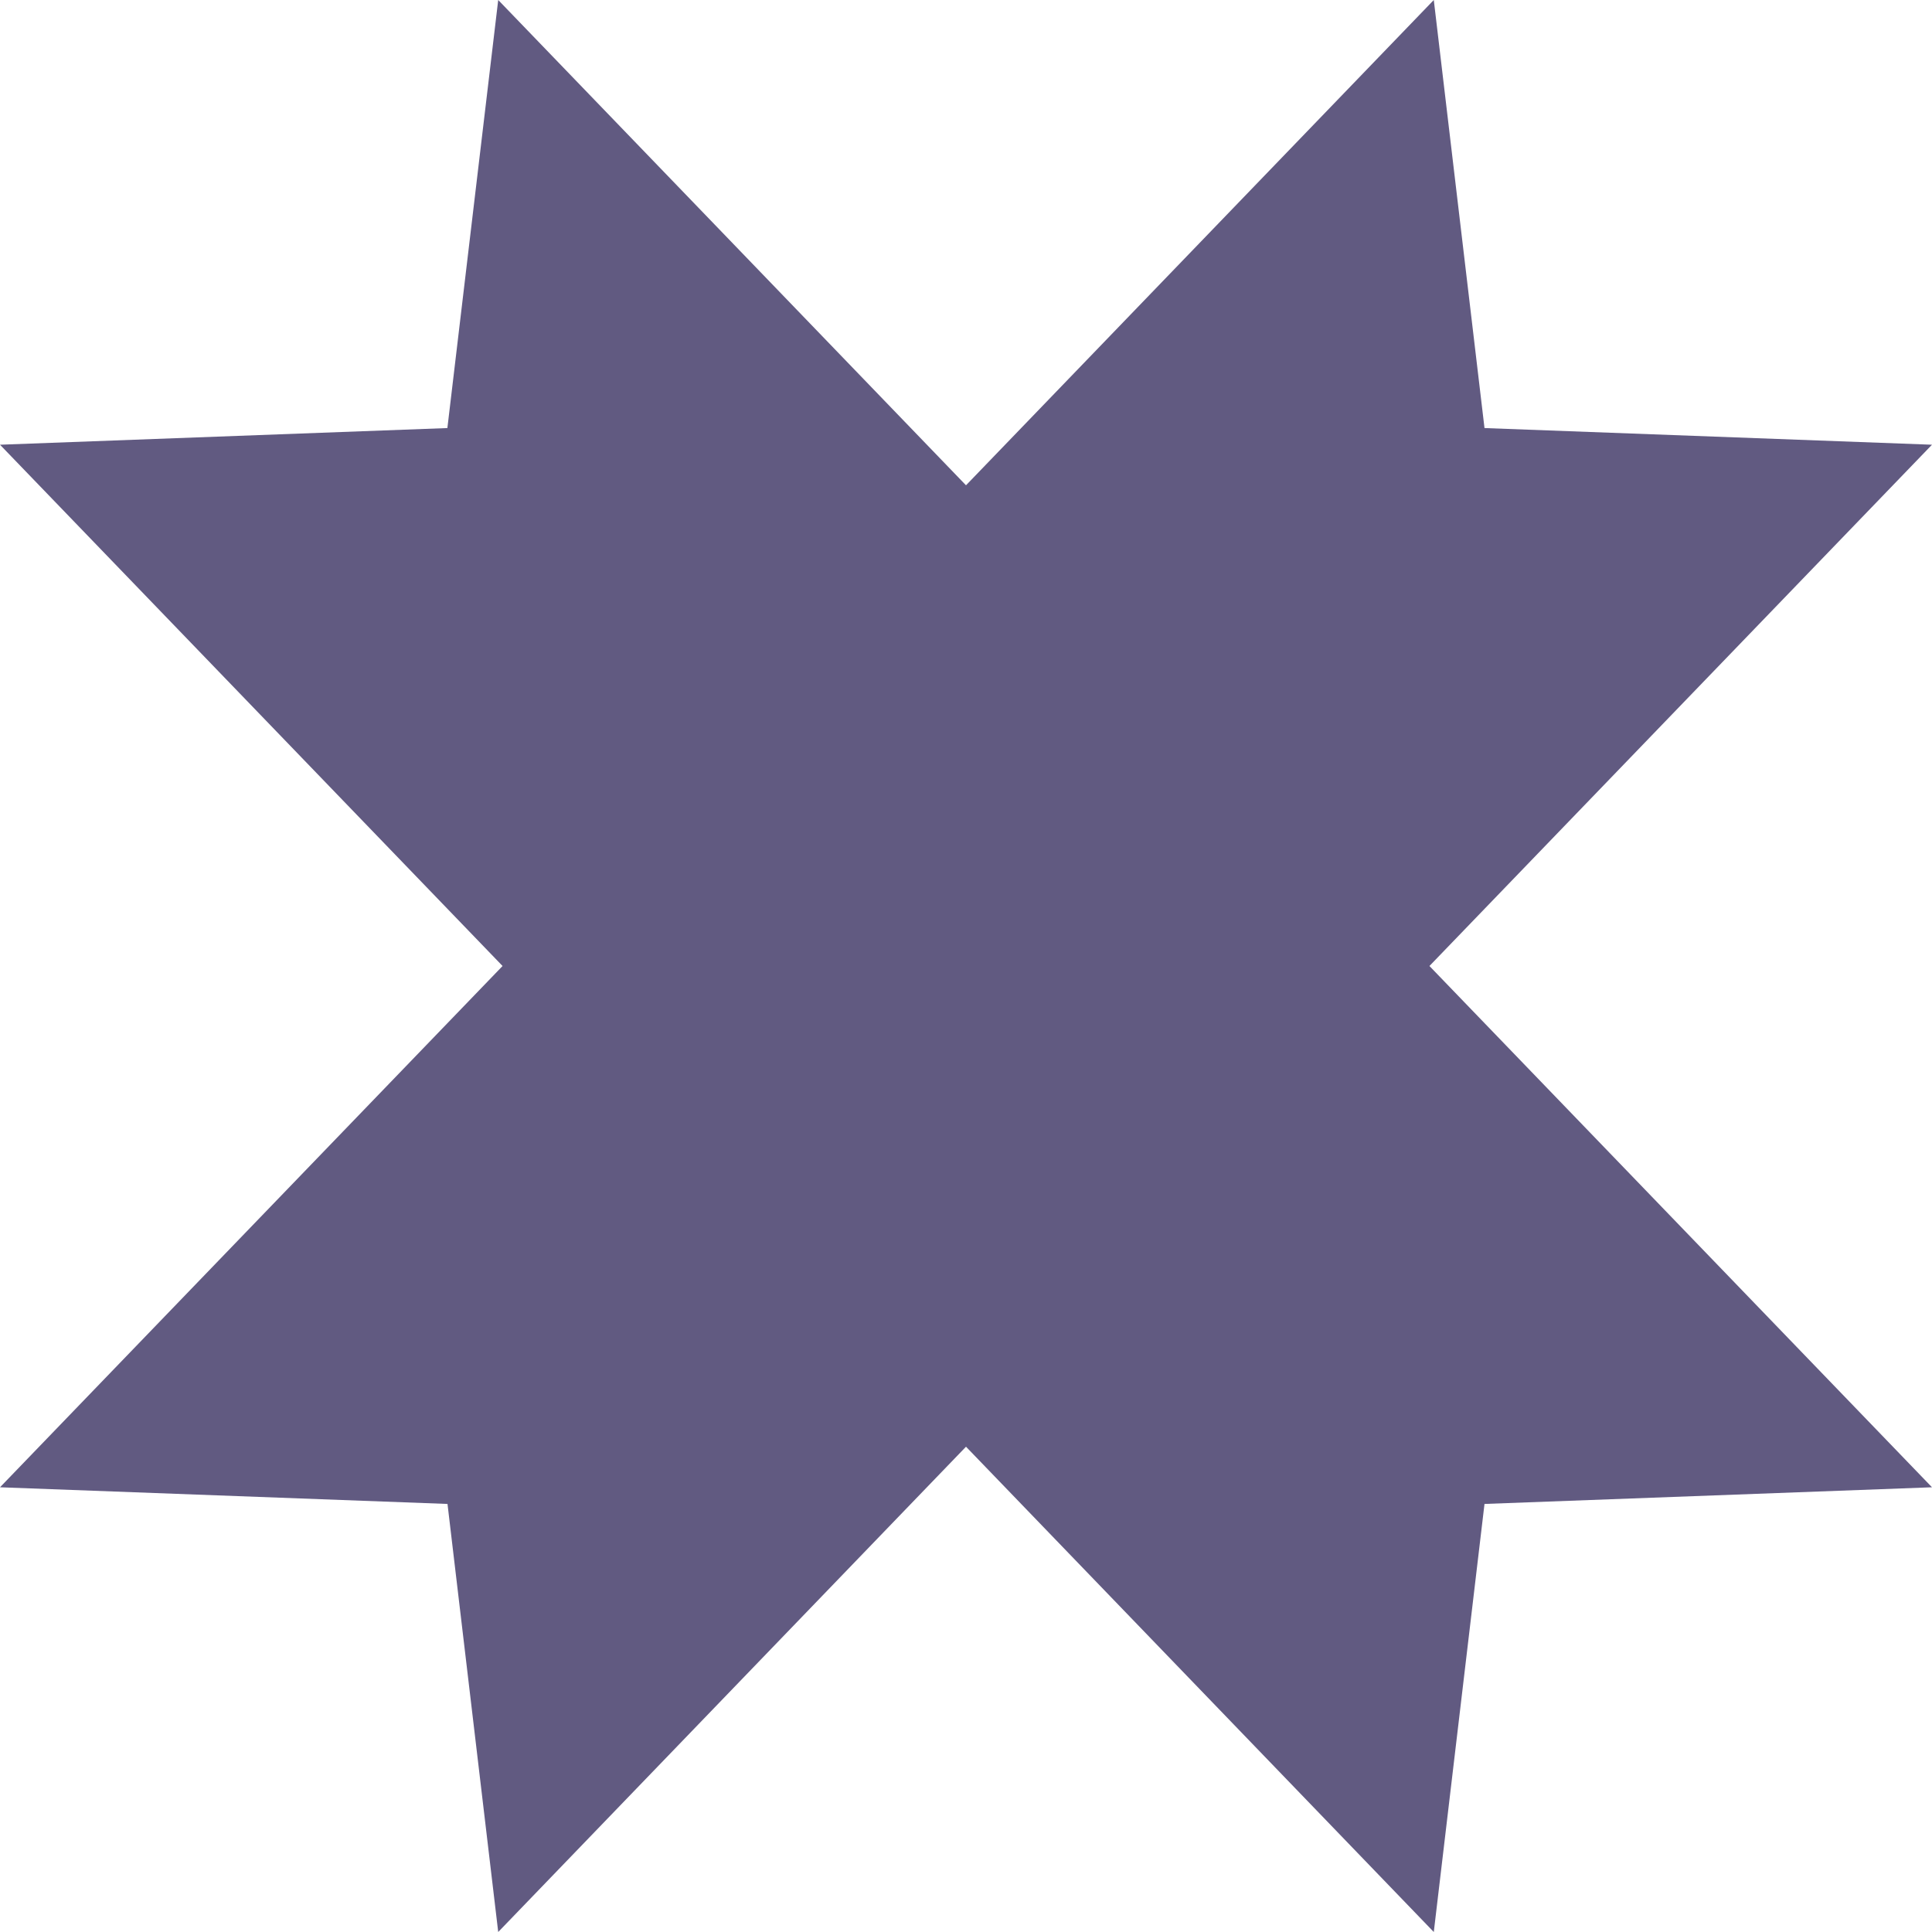
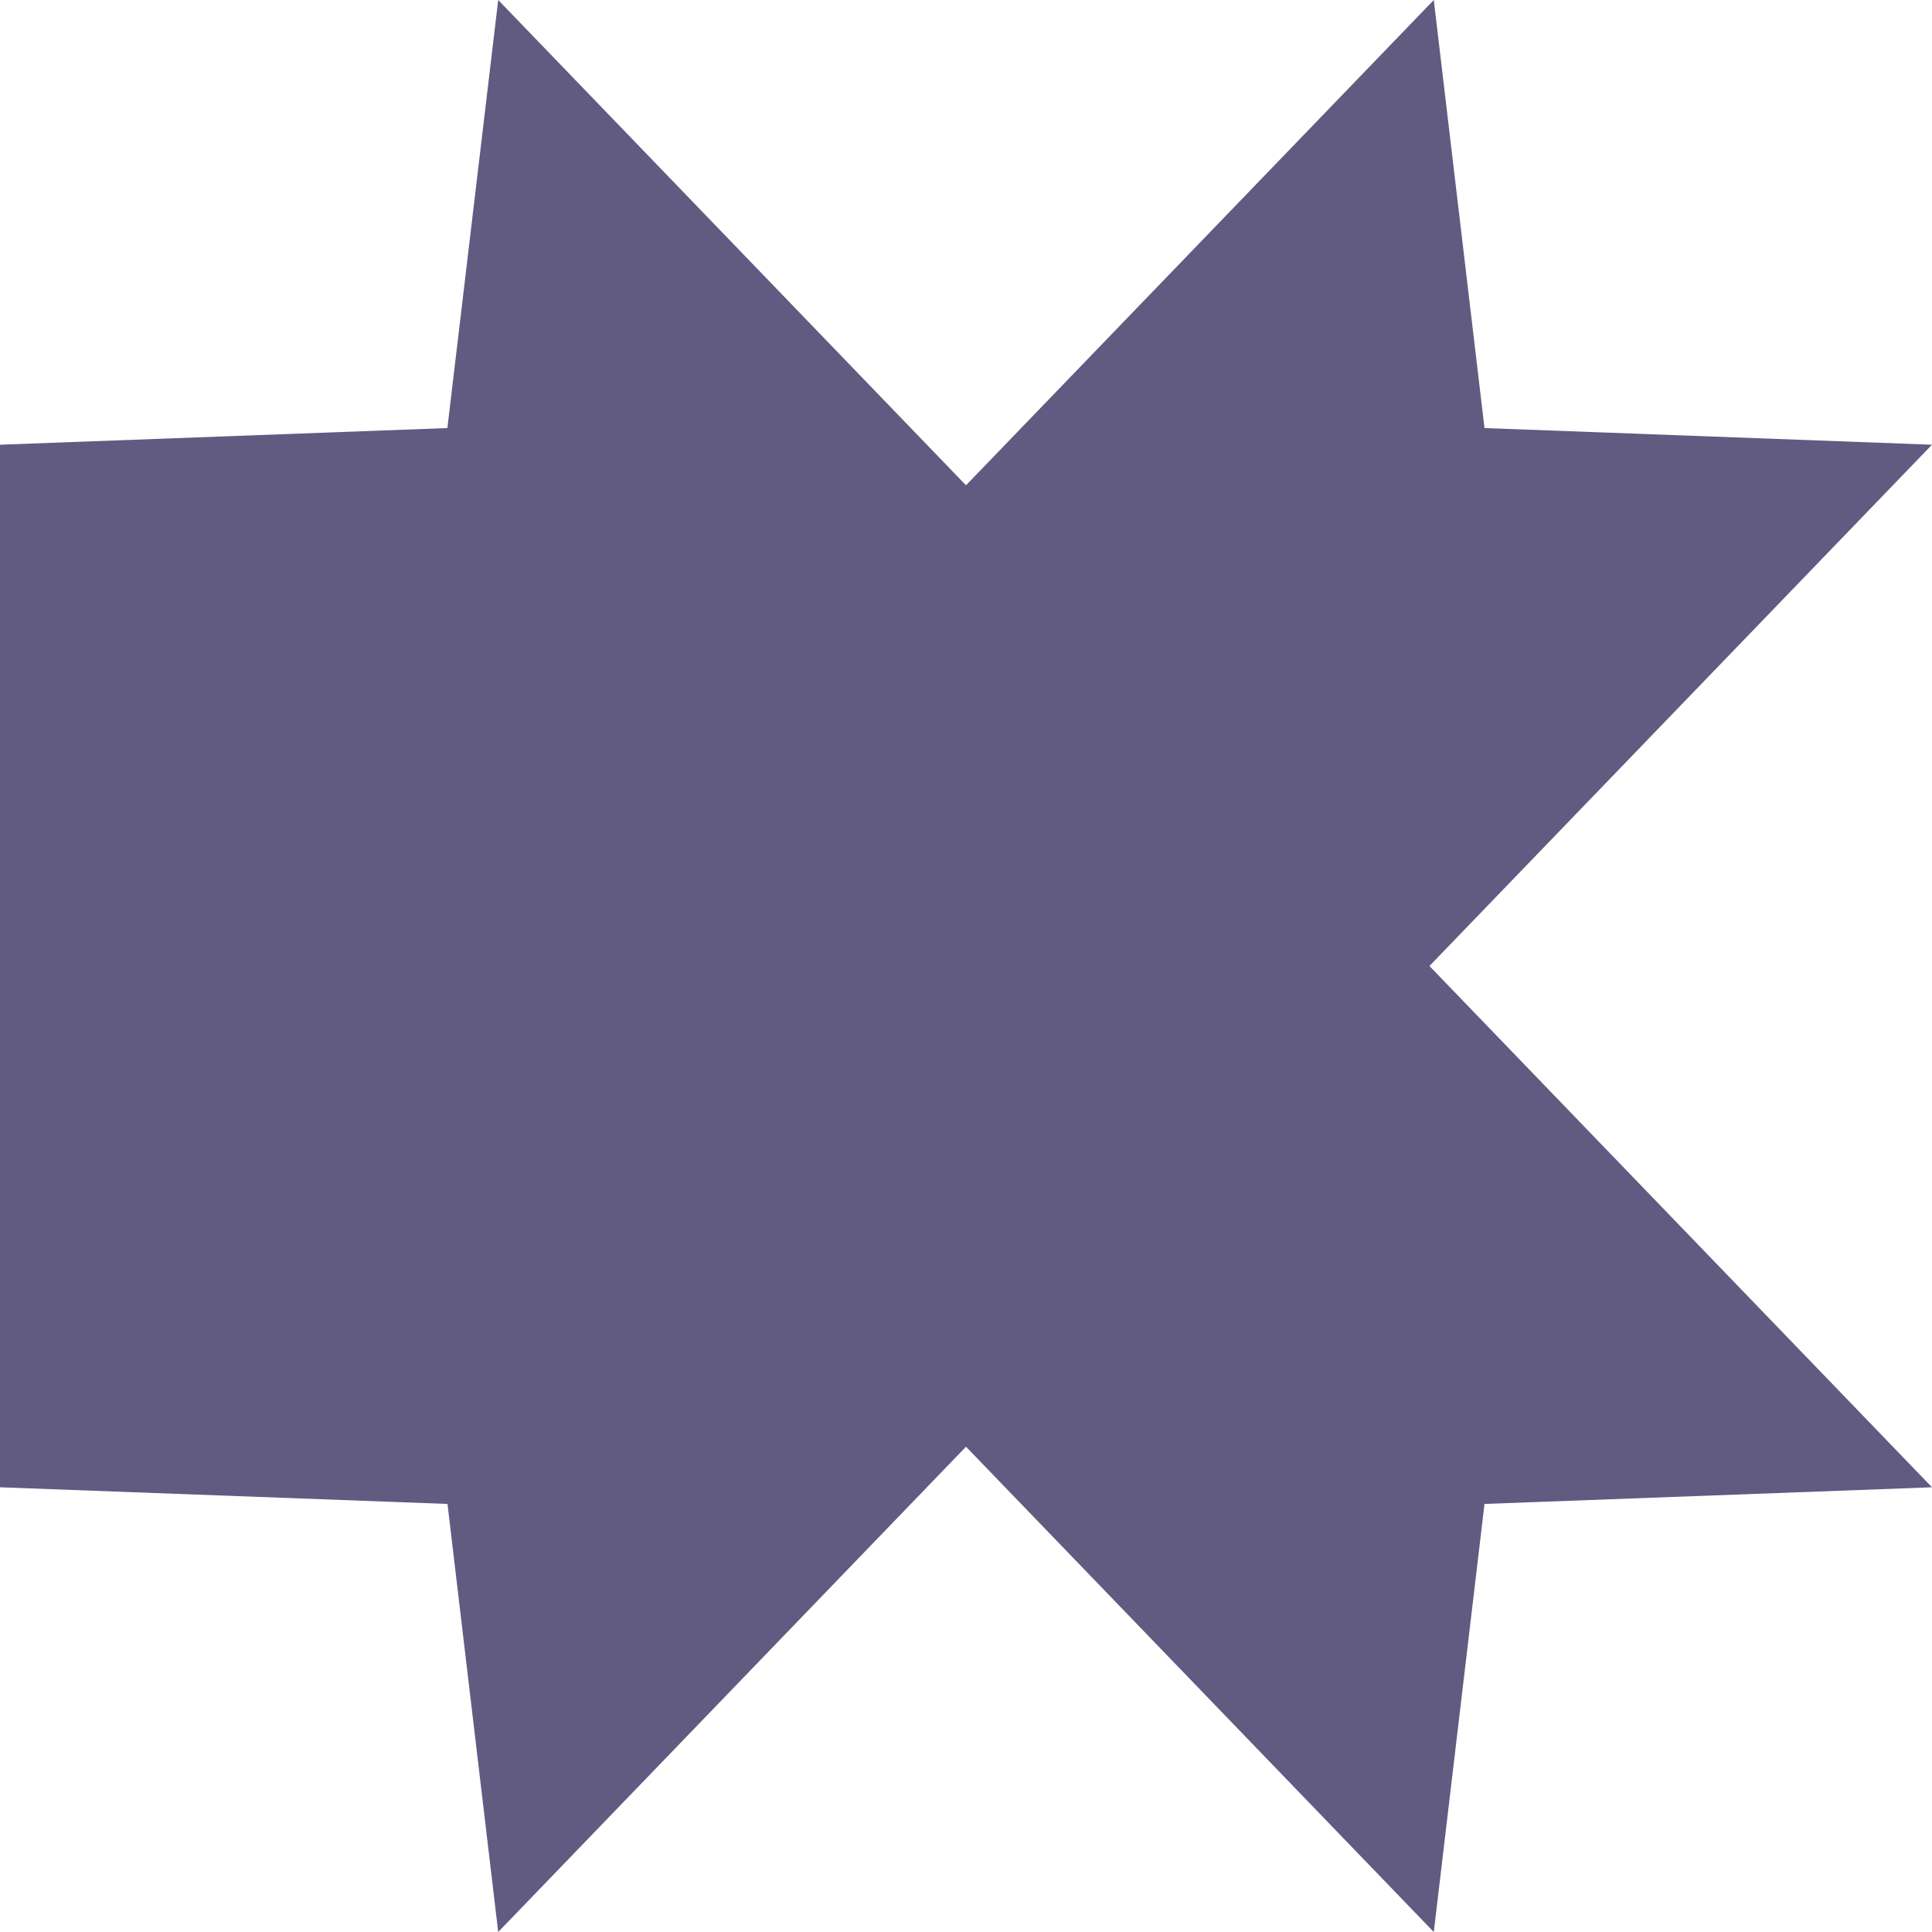
<svg xmlns="http://www.w3.org/2000/svg" width="16" height="16" viewBox="0 0 16 16" fill="none">
-   <path d="M12.294 12.455L16 12.317L11.838 8L16 3.683L12.294 3.545L11.874 0L8 4.019L4.126 0L3.705 3.545L0 3.683L4.162 8L3.054e-06 12.317L3.706 12.455L4.126 16L8 11.981L11.874 16L12.294 12.455Z" fill="#615A81" />
+   <path d="M12.294 12.455L16 12.317L11.838 8L16 3.683L12.294 3.545L11.874 0L8 4.019L4.126 0L3.705 3.545L0 3.683L3.054e-06 12.317L3.706 12.455L4.126 16L8 11.981L11.874 16L12.294 12.455Z" fill="#615A81" />
</svg>